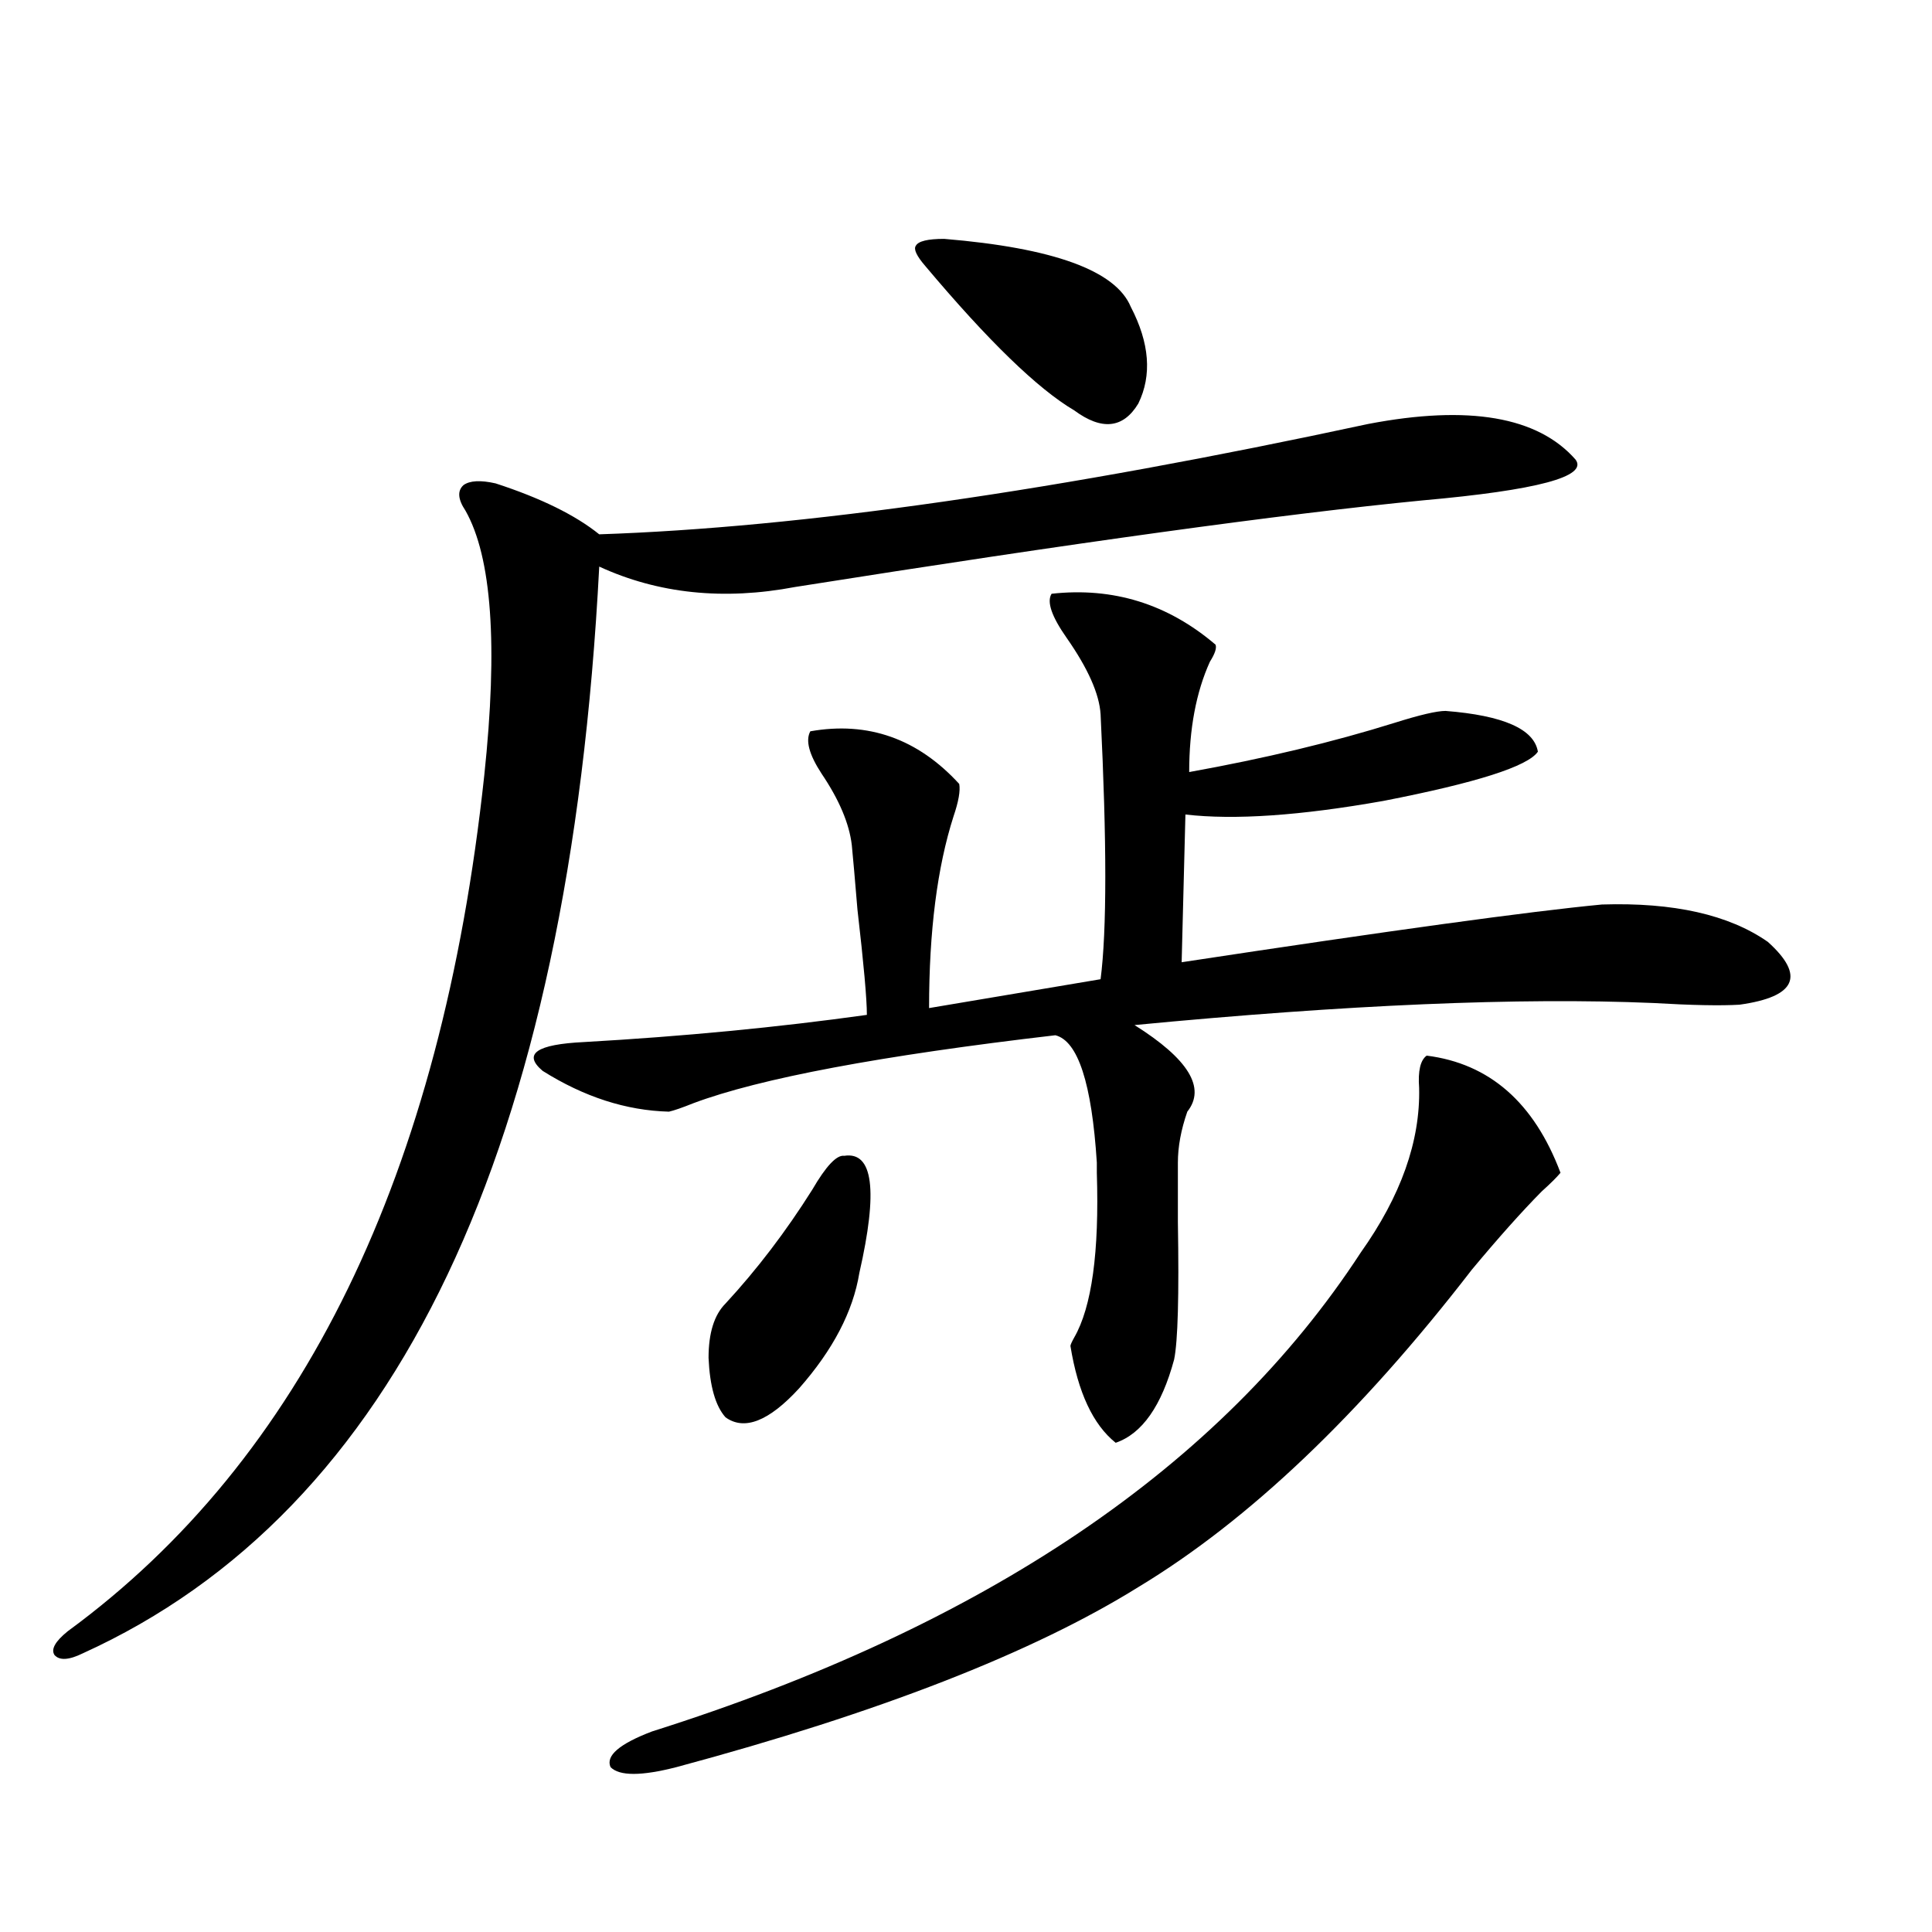
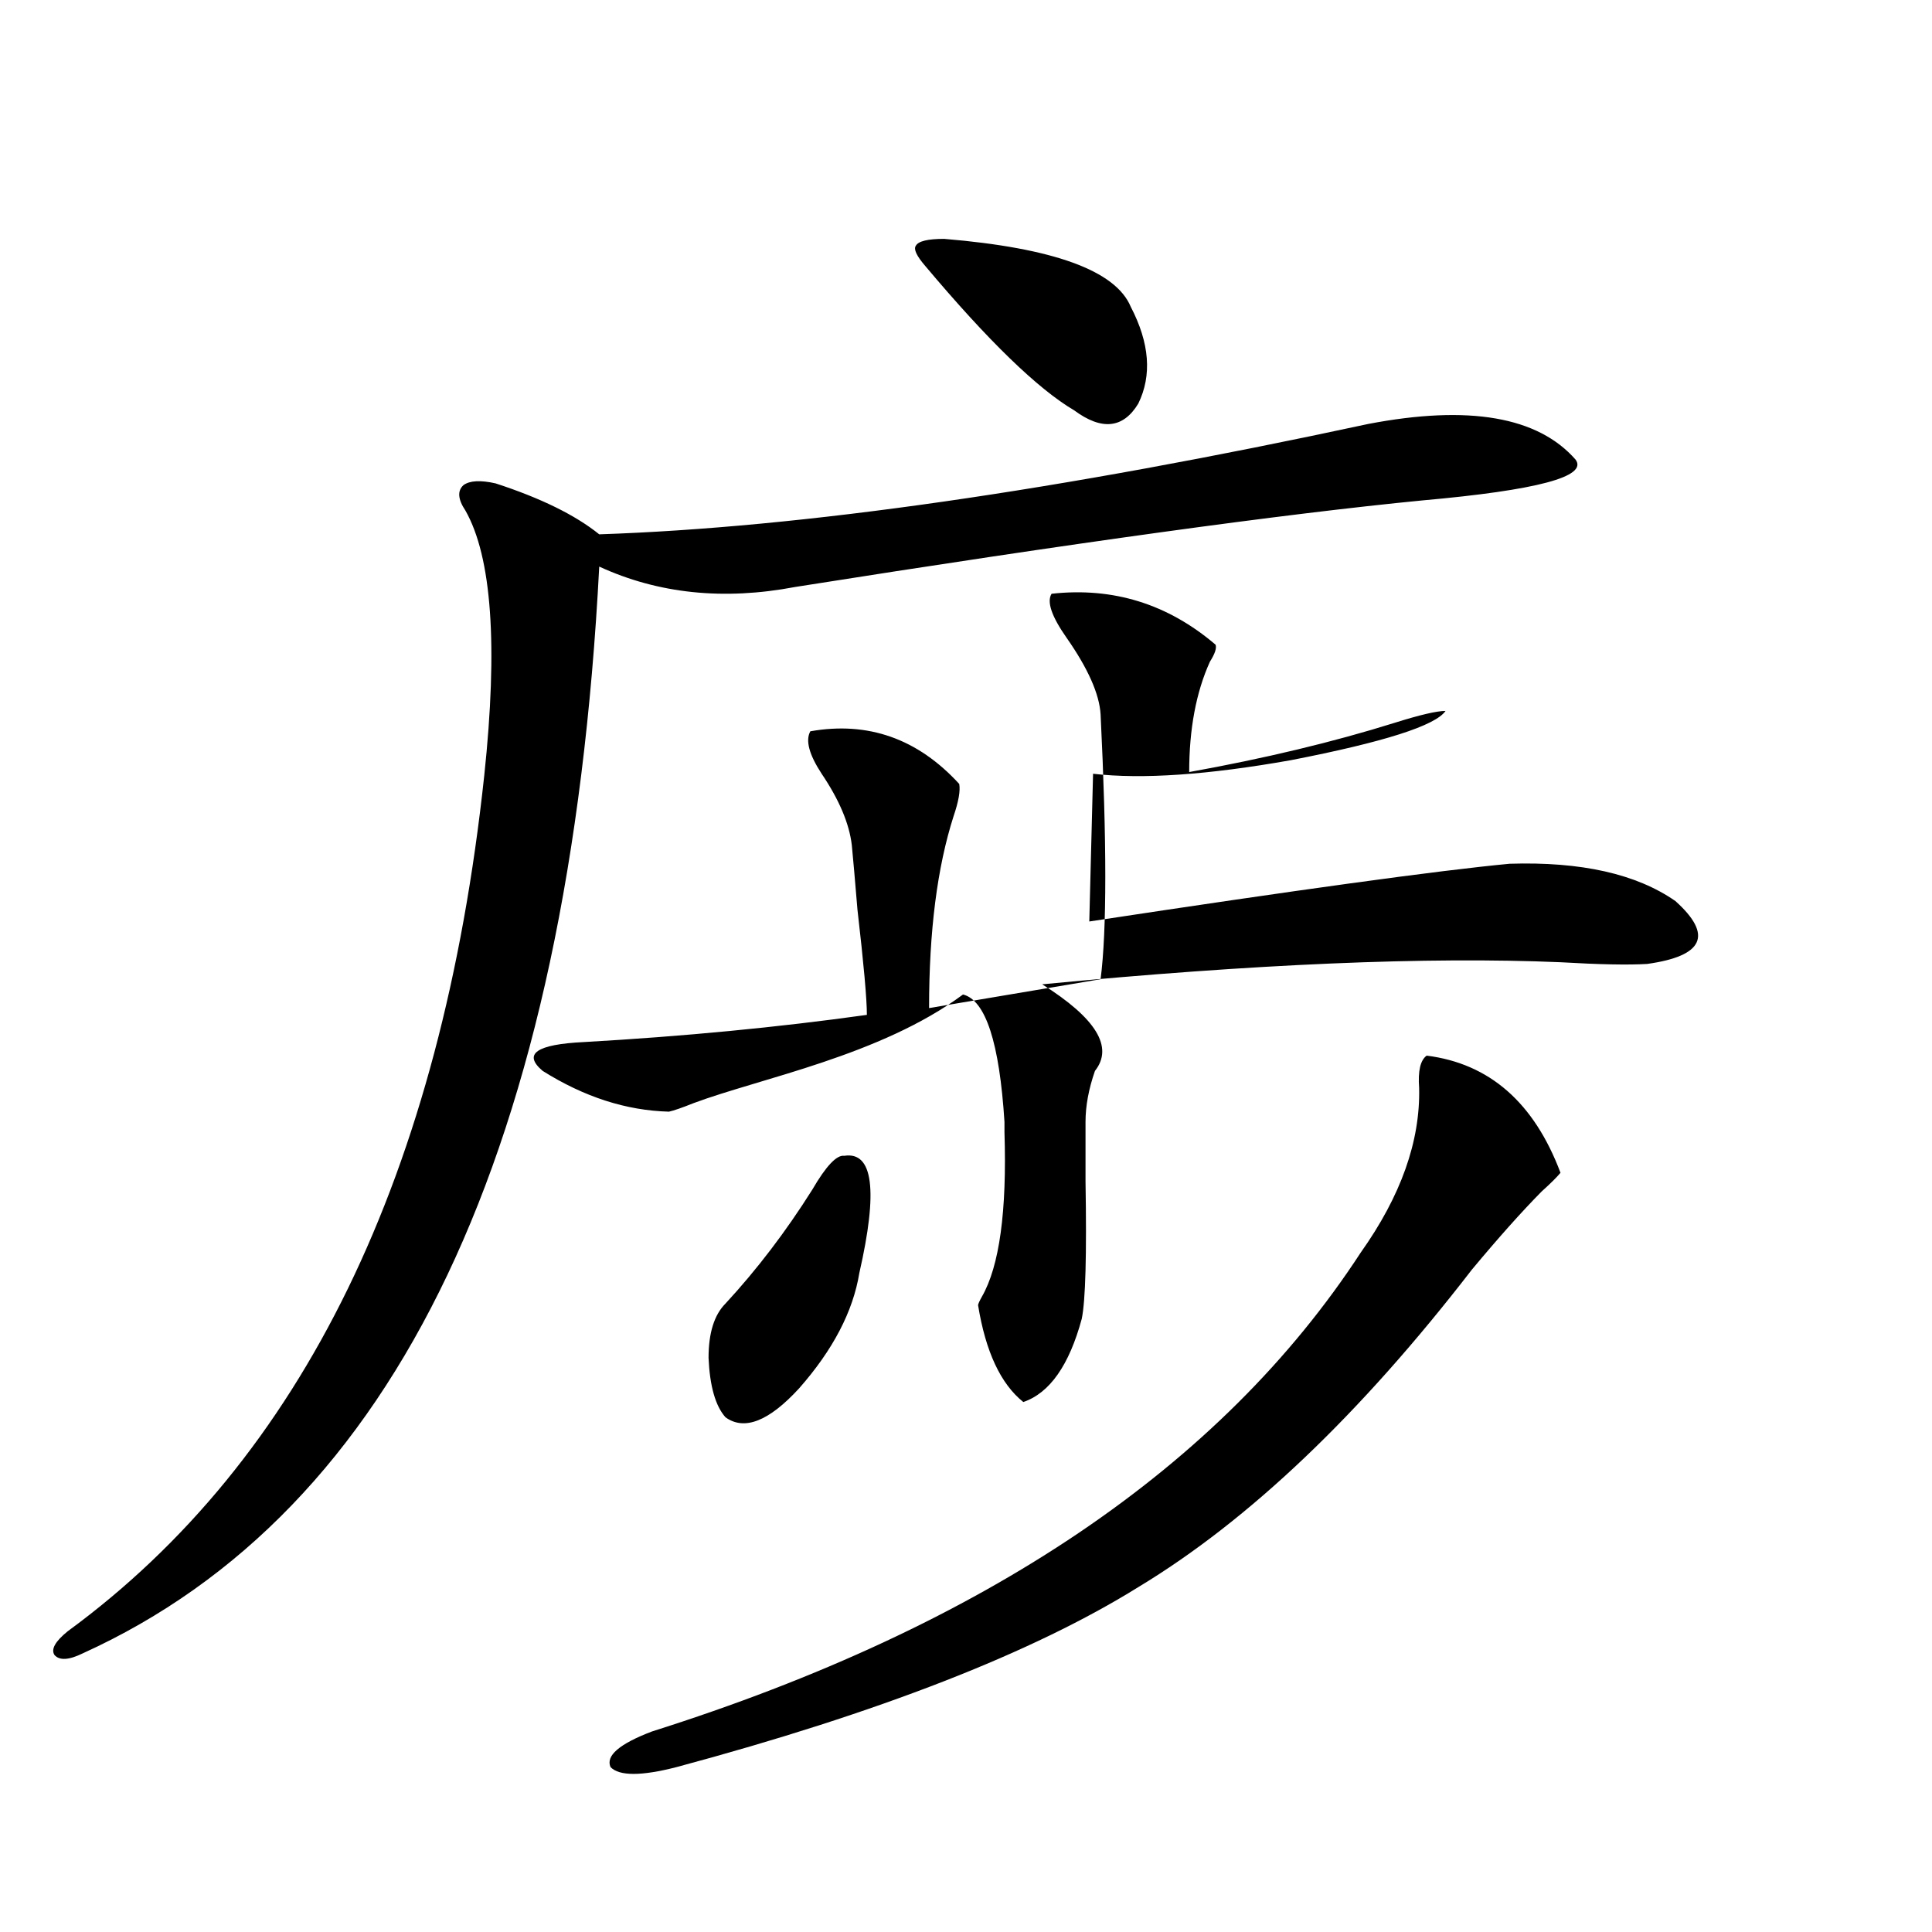
<svg xmlns="http://www.w3.org/2000/svg" version="1.1" id="图层_1" x="0px" y="0px" width="1000px" height="1000px" viewBox="0 0 1000 1000" enable-background="new 0 0 1000 1000" xml:space="preserve">
-   <path d="M708.202,219.438c52.026-9.956,87.803-3.804,107.314,18.457c6.494,8.789-19.847,15.82-79.022,21.094  c-72.193,7.031-180.483,21.973-324.87,44.824c-37.072,7.031-70.897,3.516-101.461-10.547  c-15.609,301.177-104.723,488.672-267.311,562.5c-7.164,3.516-12.042,3.805-14.634,0.879c-1.951-2.938,0.32-7.031,6.829-12.305  c121.613-89.058,193.486-236.714,215.604-442.969c7.149-67.373,3.902-113.076-9.756-137.109c-3.902-5.85-4.237-10.244-0.976-13.184  c3.247-2.334,8.78-2.637,16.585-0.879c23.414,7.622,41.295,16.411,53.657,26.367C414.871,273.051,547.551,254.018,708.202,219.438z   M544.304,307.328c31.859-3.516,60.151,5.273,84.876,26.367c0.641,1.758-0.335,4.697-2.927,8.789  c-7.164,15.82-10.731,34.868-10.731,57.129c39.023-7.031,74.465-15.518,106.339-25.488c13.003-4.092,21.783-6.152,26.341-6.152  c29.908,2.349,45.853,9.38,47.804,21.094c-5.213,7.622-31.874,16.123-79.998,25.488c-42.926,7.622-77.071,9.971-102.437,7.031  l-1.951,76.465c107.955-16.396,180.483-26.367,217.556-29.883c37.072-1.167,65.685,5.273,85.852,19.336  c19.512,17.578,14.634,28.428-14.634,32.52c-9.756,0.591-24.725,0.303-44.877-0.879c-68.946-2.925-158.38,0.879-268.286,11.426  c27.957,17.578,37.072,32.52,27.316,44.824c-3.262,9.38-4.878,18.169-4.878,26.367c0,7.031,0,17.29,0,30.762  c0.641,38.096,0,61.826-1.951,71.191c-6.509,24.033-16.585,38.384-30.243,43.066c-11.707-9.365-19.512-26.064-23.414-50.098  c0-0.576,0.641-2.046,1.951-4.395c9.101-15.82,13.003-44.233,11.707-85.254c0-1.167,0-2.925,0-5.273  c-2.606-41.006-9.756-62.979-21.463-65.918C455.846,546.391,393.408,558.119,358.942,571c-5.854,2.349-10.091,3.818-12.683,4.395  c-22.118-0.576-43.901-7.607-65.364-21.094c-10.411-8.789-3.262-13.76,21.463-14.941c51.371-2.925,100.15-7.607,146.338-14.063  c0-8.198-1.631-26.367-4.878-54.492c-1.311-15.82-2.286-26.943-2.927-33.398c-1.311-11.123-6.509-23.428-15.609-36.914  c-6.509-9.956-8.46-17.275-5.854-21.973c29.908-5.273,55.608,3.818,77.071,27.246c0.641,3.516-0.335,9.092-2.927,16.699  c-8.46,26.367-12.683,59.478-12.683,99.316l88.778-14.941c3.247-25.186,3.247-70.889,0-137.109  c-0.655-10.547-6.509-23.73-17.561-39.551C544.304,319.057,541.697,311.435,544.304,307.328z M738.445,546.391  c32.515,4.106,55.608,24.321,69.267,60.645c-1.951,2.349-5.213,5.576-9.756,9.668c-10.411,10.547-22.438,24.033-36.097,40.43  c-57.895,75.01-115.454,129.79-172.679,164.355c-54.633,33.976-134.311,65.039-239.019,93.164c-18.216,4.684-29.603,4.684-34.146,0  c-2.606-5.863,4.543-12.016,21.463-18.457c172.344-54.492,294.627-137.109,366.82-247.852  c20.808-29.292,30.884-57.705,30.243-85.254C733.888,554.301,735.184,548.739,738.445,546.391z M436.989,598.246  c14.954-2.334,17.561,17.881,7.805,60.645c-3.262,19.927-13.658,39.854-31.219,59.766c-15.609,17.002-28.292,21.973-38.048,14.941  c-5.213-5.85-8.14-16.108-8.78-30.762c0-12.881,2.927-22.261,8.78-28.125c16.25-17.578,31.219-37.202,44.877-58.887  C427.554,603.52,433.087,597.67,436.989,598.246z M488.695,123.637c56.584,4.697,88.778,16.411,96.583,35.156  c9.756,18.76,11.052,35.459,3.902,50.098c-7.805,12.896-18.871,14.063-33.17,3.516c-18.871-11.123-44.557-36.035-77.071-74.707  c-4.558-5.273-6.188-8.789-4.878-10.547C475.357,124.818,480.235,123.637,488.695,123.637z" />
+   <path d="M708.202,219.438c52.026-9.956,87.803-3.804,107.314,18.457c6.494,8.789-19.847,15.82-79.022,21.094  c-72.193,7.031-180.483,21.973-324.87,44.824c-37.072,7.031-70.897,3.516-101.461-10.547  c-15.609,301.177-104.723,488.672-267.311,562.5c-7.164,3.516-12.042,3.805-14.634,0.879c-1.951-2.938,0.32-7.031,6.829-12.305  c121.613-89.058,193.486-236.714,215.604-442.969c7.149-67.373,3.902-113.076-9.756-137.109c-3.902-5.85-4.237-10.244-0.976-13.184  c3.247-2.334,8.78-2.637,16.585-0.879c23.414,7.622,41.295,16.411,53.657,26.367C414.871,273.051,547.551,254.018,708.202,219.438z   M544.304,307.328c31.859-3.516,60.151,5.273,84.876,26.367c0.641,1.758-0.335,4.697-2.927,8.789  c-7.164,15.82-10.731,34.868-10.731,57.129c39.023-7.031,74.465-15.518,106.339-25.488c13.003-4.092,21.783-6.152,26.341-6.152  c-5.213,7.622-31.874,16.123-79.998,25.488c-42.926,7.622-77.071,9.971-102.437,7.031  l-1.951,76.465c107.955-16.396,180.483-26.367,217.556-29.883c37.072-1.167,65.685,5.273,85.852,19.336  c19.512,17.578,14.634,28.428-14.634,32.52c-9.756,0.591-24.725,0.303-44.877-0.879c-68.946-2.925-158.38,0.879-268.286,11.426  c27.957,17.578,37.072,32.52,27.316,44.824c-3.262,9.38-4.878,18.169-4.878,26.367c0,7.031,0,17.29,0,30.762  c0.641,38.096,0,61.826-1.951,71.191c-6.509,24.033-16.585,38.384-30.243,43.066c-11.707-9.365-19.512-26.064-23.414-50.098  c0-0.576,0.641-2.046,1.951-4.395c9.101-15.82,13.003-44.233,11.707-85.254c0-1.167,0-2.925,0-5.273  c-2.606-41.006-9.756-62.979-21.463-65.918C455.846,546.391,393.408,558.119,358.942,571c-5.854,2.349-10.091,3.818-12.683,4.395  c-22.118-0.576-43.901-7.607-65.364-21.094c-10.411-8.789-3.262-13.76,21.463-14.941c51.371-2.925,100.15-7.607,146.338-14.063  c0-8.198-1.631-26.367-4.878-54.492c-1.311-15.82-2.286-26.943-2.927-33.398c-1.311-11.123-6.509-23.428-15.609-36.914  c-6.509-9.956-8.46-17.275-5.854-21.973c29.908-5.273,55.608,3.818,77.071,27.246c0.641,3.516-0.335,9.092-2.927,16.699  c-8.46,26.367-12.683,59.478-12.683,99.316l88.778-14.941c3.247-25.186,3.247-70.889,0-137.109  c-0.655-10.547-6.509-23.73-17.561-39.551C544.304,319.057,541.697,311.435,544.304,307.328z M738.445,546.391  c32.515,4.106,55.608,24.321,69.267,60.645c-1.951,2.349-5.213,5.576-9.756,9.668c-10.411,10.547-22.438,24.033-36.097,40.43  c-57.895,75.01-115.454,129.79-172.679,164.355c-54.633,33.976-134.311,65.039-239.019,93.164c-18.216,4.684-29.603,4.684-34.146,0  c-2.606-5.863,4.543-12.016,21.463-18.457c172.344-54.492,294.627-137.109,366.82-247.852  c20.808-29.292,30.884-57.705,30.243-85.254C733.888,554.301,735.184,548.739,738.445,546.391z M436.989,598.246  c14.954-2.334,17.561,17.881,7.805,60.645c-3.262,19.927-13.658,39.854-31.219,59.766c-15.609,17.002-28.292,21.973-38.048,14.941  c-5.213-5.85-8.14-16.108-8.78-30.762c0-12.881,2.927-22.261,8.78-28.125c16.25-17.578,31.219-37.202,44.877-58.887  C427.554,603.52,433.087,597.67,436.989,598.246z M488.695,123.637c56.584,4.697,88.778,16.411,96.583,35.156  c9.756,18.76,11.052,35.459,3.902,50.098c-7.805,12.896-18.871,14.063-33.17,3.516c-18.871-11.123-44.557-36.035-77.071-74.707  c-4.558-5.273-6.188-8.789-4.878-10.547C475.357,124.818,480.235,123.637,488.695,123.637z" />
</svg>